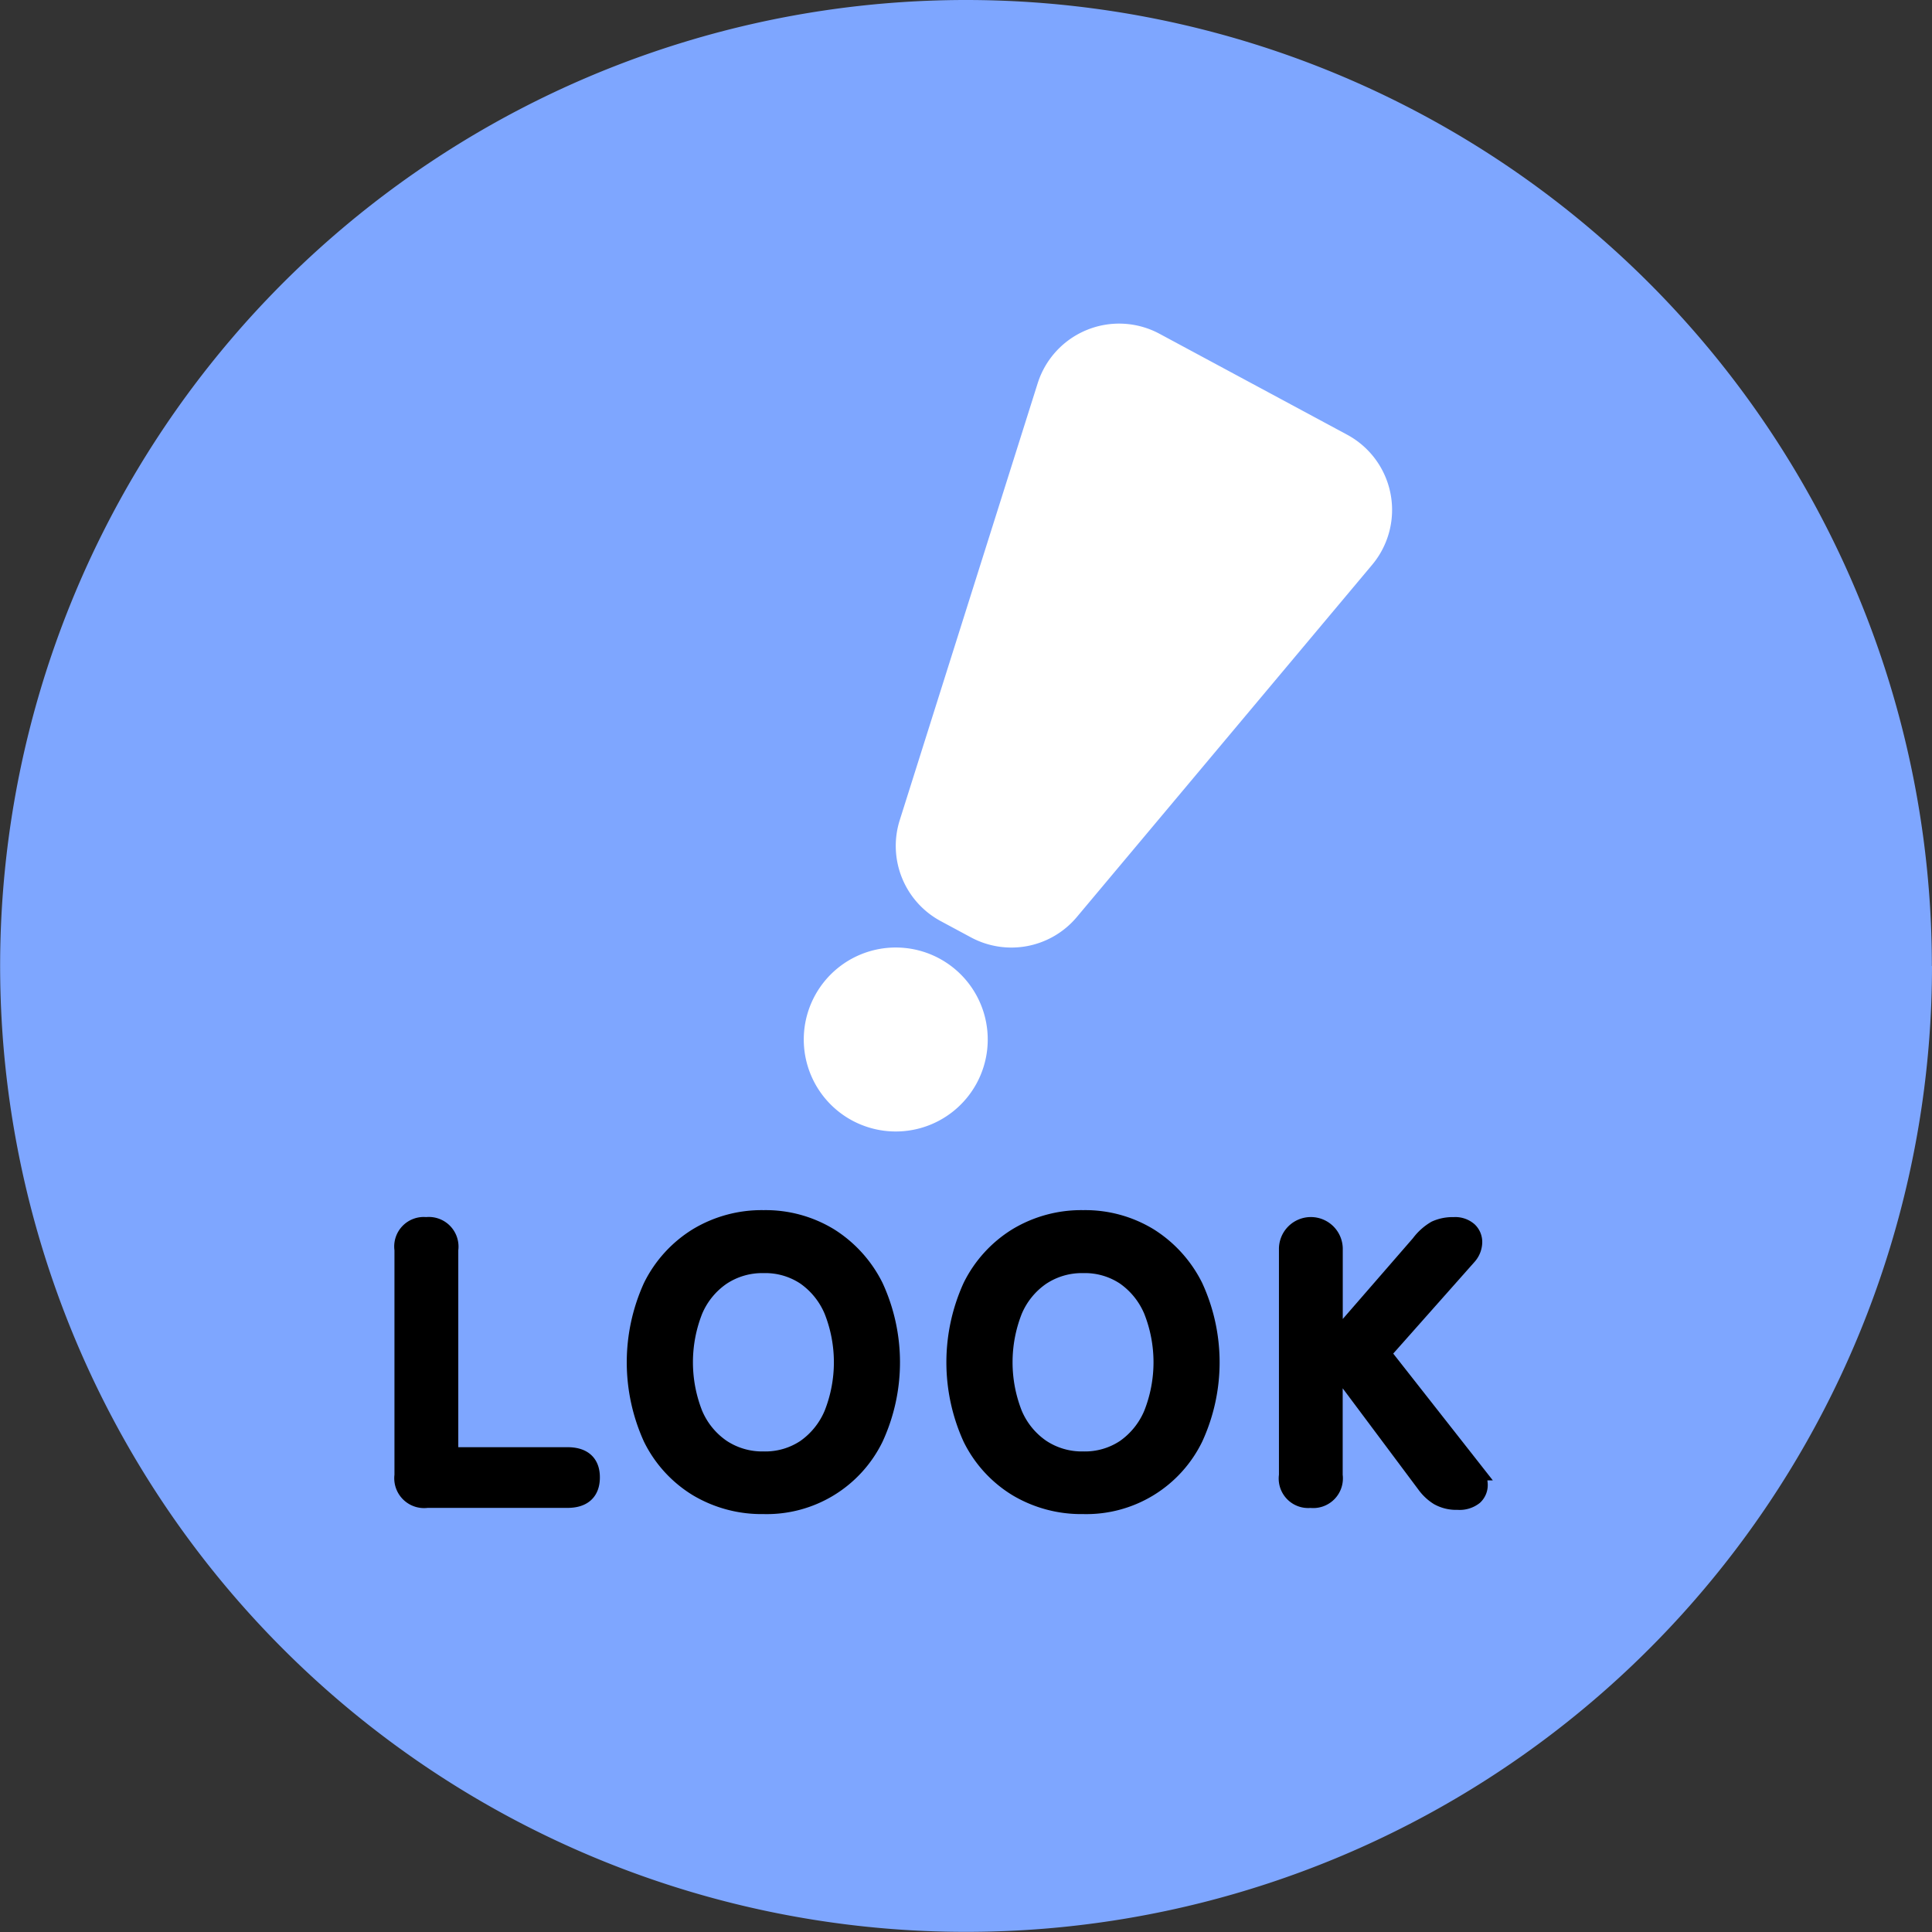
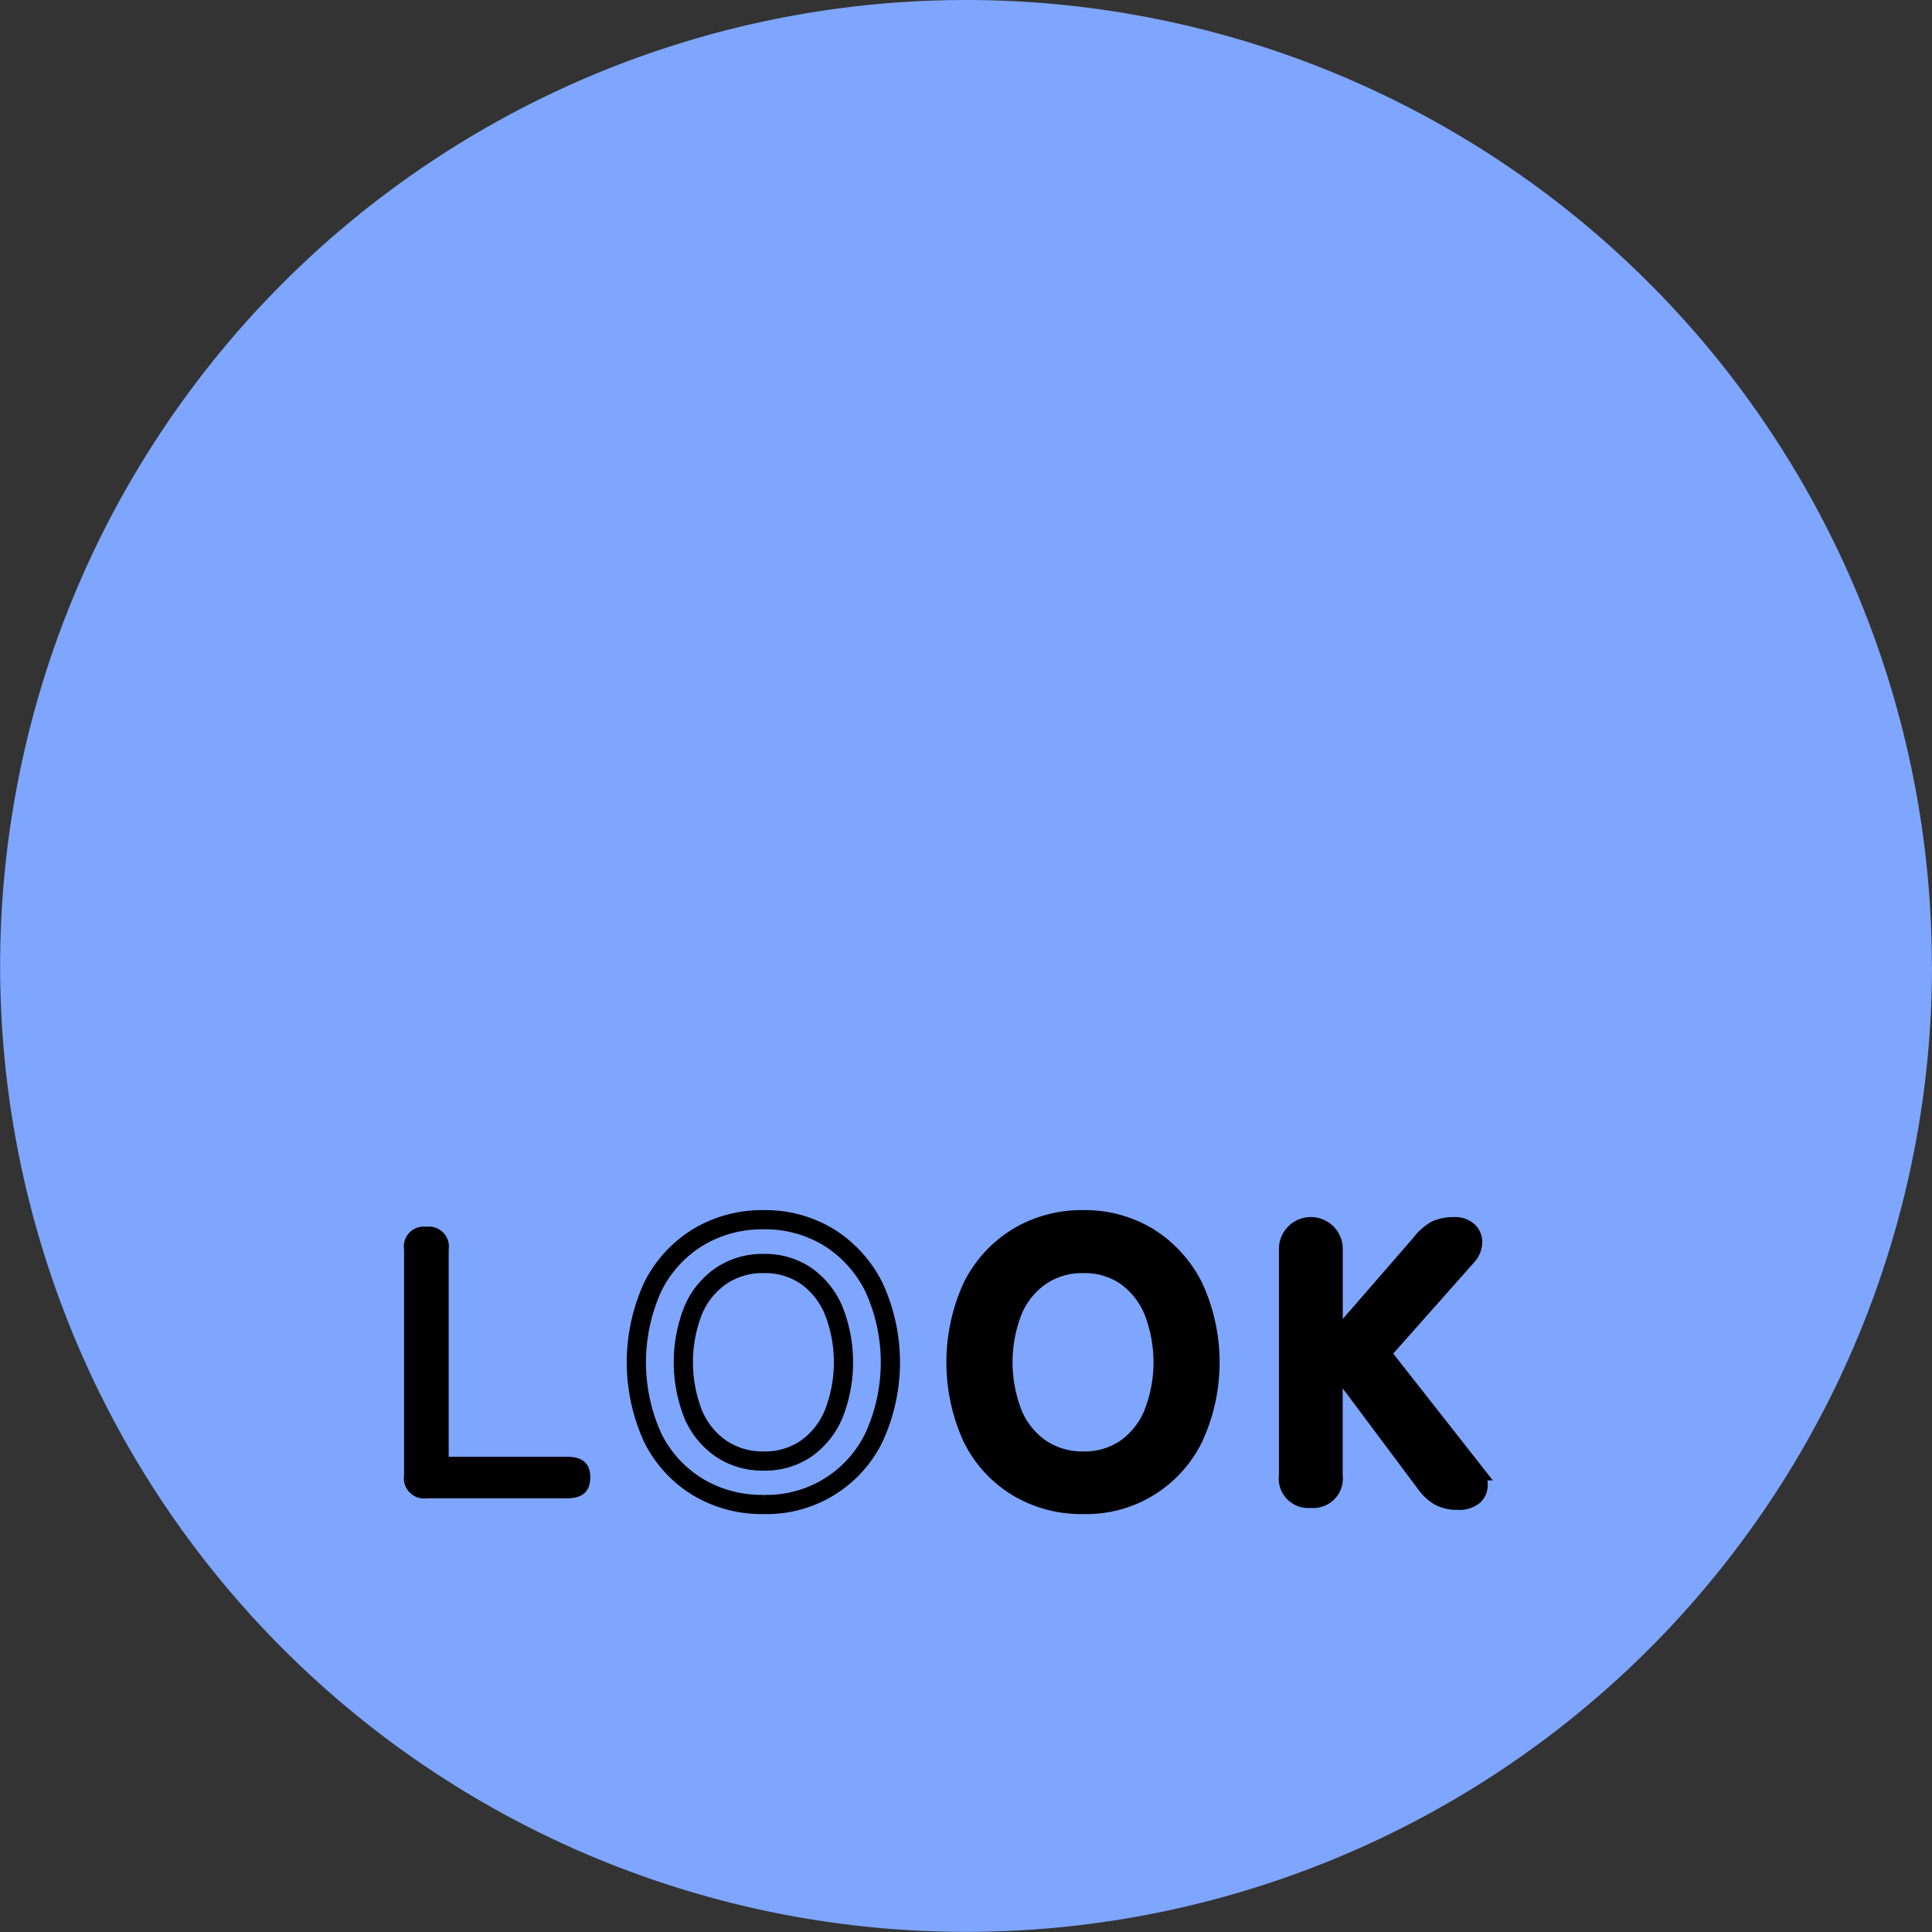
<svg xmlns="http://www.w3.org/2000/svg" id="Group_466" data-name="Group 466" width="100.607" height="100.607" viewBox="0 0 100.607 100.607">
  <rect x="0" y="0" width="100.607" height="100.607" fill="#333333" stroke="none" />
  <defs>
    <clipPath id="clip-path">
      <rect id="Rectangle_340" data-name="Rectangle 340" width="100.607" height="100.607" transform="translate(0 0)" fill="none" />
    </clipPath>
  </defs>
  <g id="Group_465" data-name="Group 465" clip-path="url(#clip-path)">
    <path id="Path_655" data-name="Path 655" d="M100.607,50.3A50.3,50.3,0,1,1,50.3,0a50.3,50.3,0,0,1,50.3,50.3" fill="#7ea6ff" />
    <path id="Path_656" data-name="Path 656" d="M22.234,78.022a1.054,1.054,0,0,1-1.193-1.192V65.073a1.037,1.037,0,0,1,1.153-1.192,1.045,1.045,0,0,1,1.171,1.192V75.861h6.182q1.191,0,1.191,1.07,0,1.09-1.191,1.091Z" />
-     <path id="Path_657" data-name="Path 657" d="M22.234,78.022a1.054,1.054,0,0,1-1.193-1.192V65.073a1.037,1.037,0,0,1,1.153-1.192,1.045,1.045,0,0,1,1.171,1.192V75.861h6.182q1.191,0,1.191,1.07,0,1.09-1.191,1.091Z" fill="none" stroke="#000" stroke-miterlimit="10" stroke-width="1" />
-     <path id="Path_658" data-name="Path 658" d="M39.764,78.344a6.488,6.488,0,0,1-3.424-.908,6.243,6.243,0,0,1-2.354-2.576,9.477,9.477,0,0,1,0-7.837,6.316,6.316,0,0,1,2.354-2.587,6.441,6.441,0,0,1,3.424-.919,6.339,6.339,0,0,1,3.4.919,6.423,6.423,0,0,1,2.343,2.587,9.367,9.367,0,0,1,0,7.837,6.207,6.207,0,0,1-5.747,3.484m0-2.262a3.8,3.8,0,0,0,2.2-.636,4.158,4.158,0,0,0,1.444-1.8,7.359,7.359,0,0,0,0-5.414,4.158,4.158,0,0,0-1.444-1.8,3.8,3.8,0,0,0-2.2-.636,3.858,3.858,0,0,0-2.2.636,4.1,4.1,0,0,0-1.466,1.8,7.385,7.385,0,0,0,0,5.414,4.1,4.1,0,0,0,1.466,1.8,3.858,3.858,0,0,0,2.2.636" />
    <path id="Path_659" data-name="Path 659" d="M39.764,78.344a6.488,6.488,0,0,1-3.424-.908,6.243,6.243,0,0,1-2.354-2.576,9.477,9.477,0,0,1,0-7.837,6.316,6.316,0,0,1,2.354-2.587,6.441,6.441,0,0,1,3.424-.919,6.339,6.339,0,0,1,3.4.919,6.423,6.423,0,0,1,2.343,2.587,9.367,9.367,0,0,1,0,7.837,6.207,6.207,0,0,1-5.747,3.484Zm0-2.262a3.8,3.8,0,0,0,2.2-.636,4.158,4.158,0,0,0,1.444-1.8,7.359,7.359,0,0,0,0-5.414,4.158,4.158,0,0,0-1.444-1.8,3.8,3.8,0,0,0-2.2-.636,3.858,3.858,0,0,0-2.2.636,4.1,4.1,0,0,0-1.466,1.8,7.385,7.385,0,0,0,0,5.414,4.1,4.1,0,0,0,1.466,1.8A3.858,3.858,0,0,0,39.764,76.082Z" fill="none" stroke="#000" stroke-miterlimit="10" stroke-width="1" />
    <path id="Path_660" data-name="Path 660" d="M56.408,78.344a6.488,6.488,0,0,1-3.424-.908A6.242,6.242,0,0,1,50.63,74.86a9.477,9.477,0,0,1,0-7.837,6.316,6.316,0,0,1,2.354-2.587,6.441,6.441,0,0,1,3.424-.919,6.339,6.339,0,0,1,3.4.919,6.423,6.423,0,0,1,2.343,2.587,9.367,9.367,0,0,1,0,7.837,6.207,6.207,0,0,1-5.747,3.484m0-2.262a3.8,3.8,0,0,0,2.2-.636,4.158,4.158,0,0,0,1.444-1.8,7.359,7.359,0,0,0,0-5.414,4.158,4.158,0,0,0-1.444-1.8,3.8,3.8,0,0,0-2.2-.636,3.858,3.858,0,0,0-2.2.636,4.1,4.1,0,0,0-1.466,1.8,7.385,7.385,0,0,0,0,5.414,4.1,4.1,0,0,0,1.466,1.8,3.858,3.858,0,0,0,2.2.636" />
    <path id="Path_661" data-name="Path 661" d="M56.408,78.344a6.488,6.488,0,0,1-3.424-.908A6.242,6.242,0,0,1,50.63,74.86a9.477,9.477,0,0,1,0-7.837,6.316,6.316,0,0,1,2.354-2.587,6.441,6.441,0,0,1,3.424-.919,6.339,6.339,0,0,1,3.4.919,6.423,6.423,0,0,1,2.343,2.587,9.367,9.367,0,0,1,0,7.837,6.207,6.207,0,0,1-5.747,3.484Zm0-2.262a3.8,3.8,0,0,0,2.2-.636,4.158,4.158,0,0,0,1.444-1.8,7.359,7.359,0,0,0,0-5.414,4.158,4.158,0,0,0-1.444-1.8,3.8,3.8,0,0,0-2.2-.636,3.858,3.858,0,0,0-2.2.636,4.1,4.1,0,0,0-1.466,1.8,7.385,7.385,0,0,0,0,5.414,4.1,4.1,0,0,0,1.466,1.8A3.858,3.858,0,0,0,56.408,76.082Z" fill="none" stroke="#000" stroke-miterlimit="10" stroke-width="1" />
    <path id="Path_662" data-name="Path 662" d="M68.248,78.022A1.036,1.036,0,0,1,67.1,76.83V65.073a1.162,1.162,0,1,1,2.323,0v4.949l4.546-5.232a2.7,2.7,0,0,1,.807-.727,2.082,2.082,0,0,1,.929-.182,1.015,1.015,0,0,1,.748.243.765.765,0,0,1,.233.585,1.075,1.075,0,0,1-.253.647L71.9,70.467l4.808,6.121a1.251,1.251,0,0,1,.263.686.751.751,0,0,1-.232.606,1.185,1.185,0,0,1-.839.243,1.844,1.844,0,0,1-.98-.232,2.35,2.35,0,0,1-.656-.617L69.419,70.79v6.04a1.045,1.045,0,0,1-1.171,1.192" />
    <path id="Path_663" data-name="Path 663" d="M68.248,78.022A1.036,1.036,0,0,1,67.1,76.83V65.073a1.162,1.162,0,1,1,2.323,0v4.949l4.546-5.232a2.7,2.7,0,0,1,.807-.727,2.082,2.082,0,0,1,.929-.182,1.015,1.015,0,0,1,.748.243.765.765,0,0,1,.233.585,1.075,1.075,0,0,1-.253.647L71.9,70.467l4.808,6.121a1.251,1.251,0,0,1,.263.686.751.751,0,0,1-.232.606,1.185,1.185,0,0,1-.839.243,1.844,1.844,0,0,1-.98-.232,2.35,2.35,0,0,1-.656-.617L69.419,70.79v6.04A1.045,1.045,0,0,1,68.248,78.022Z" fill="none" stroke="#000" stroke-miterlimit="10" stroke-width="1" />
-     <path id="Path_664" data-name="Path 664" d="M50.56,48.812l-1.573-.846a4.447,4.447,0,0,1-2.134-5.257l7.182-22.747a4.448,4.448,0,0,1,6.349-2.579l9.767,5.254a4.449,4.449,0,0,1,1.3,6.777L56.076,47.752a4.447,4.447,0,0,1-5.516,1.06" fill="#fff" />
-     <path id="Path_665" data-name="Path 665" d="M50.864,56.4a4.79,4.79,0,1,0-6.488,1.949A4.79,4.79,0,0,0,50.864,56.4" fill="#fff" />
  </g>
</svg>